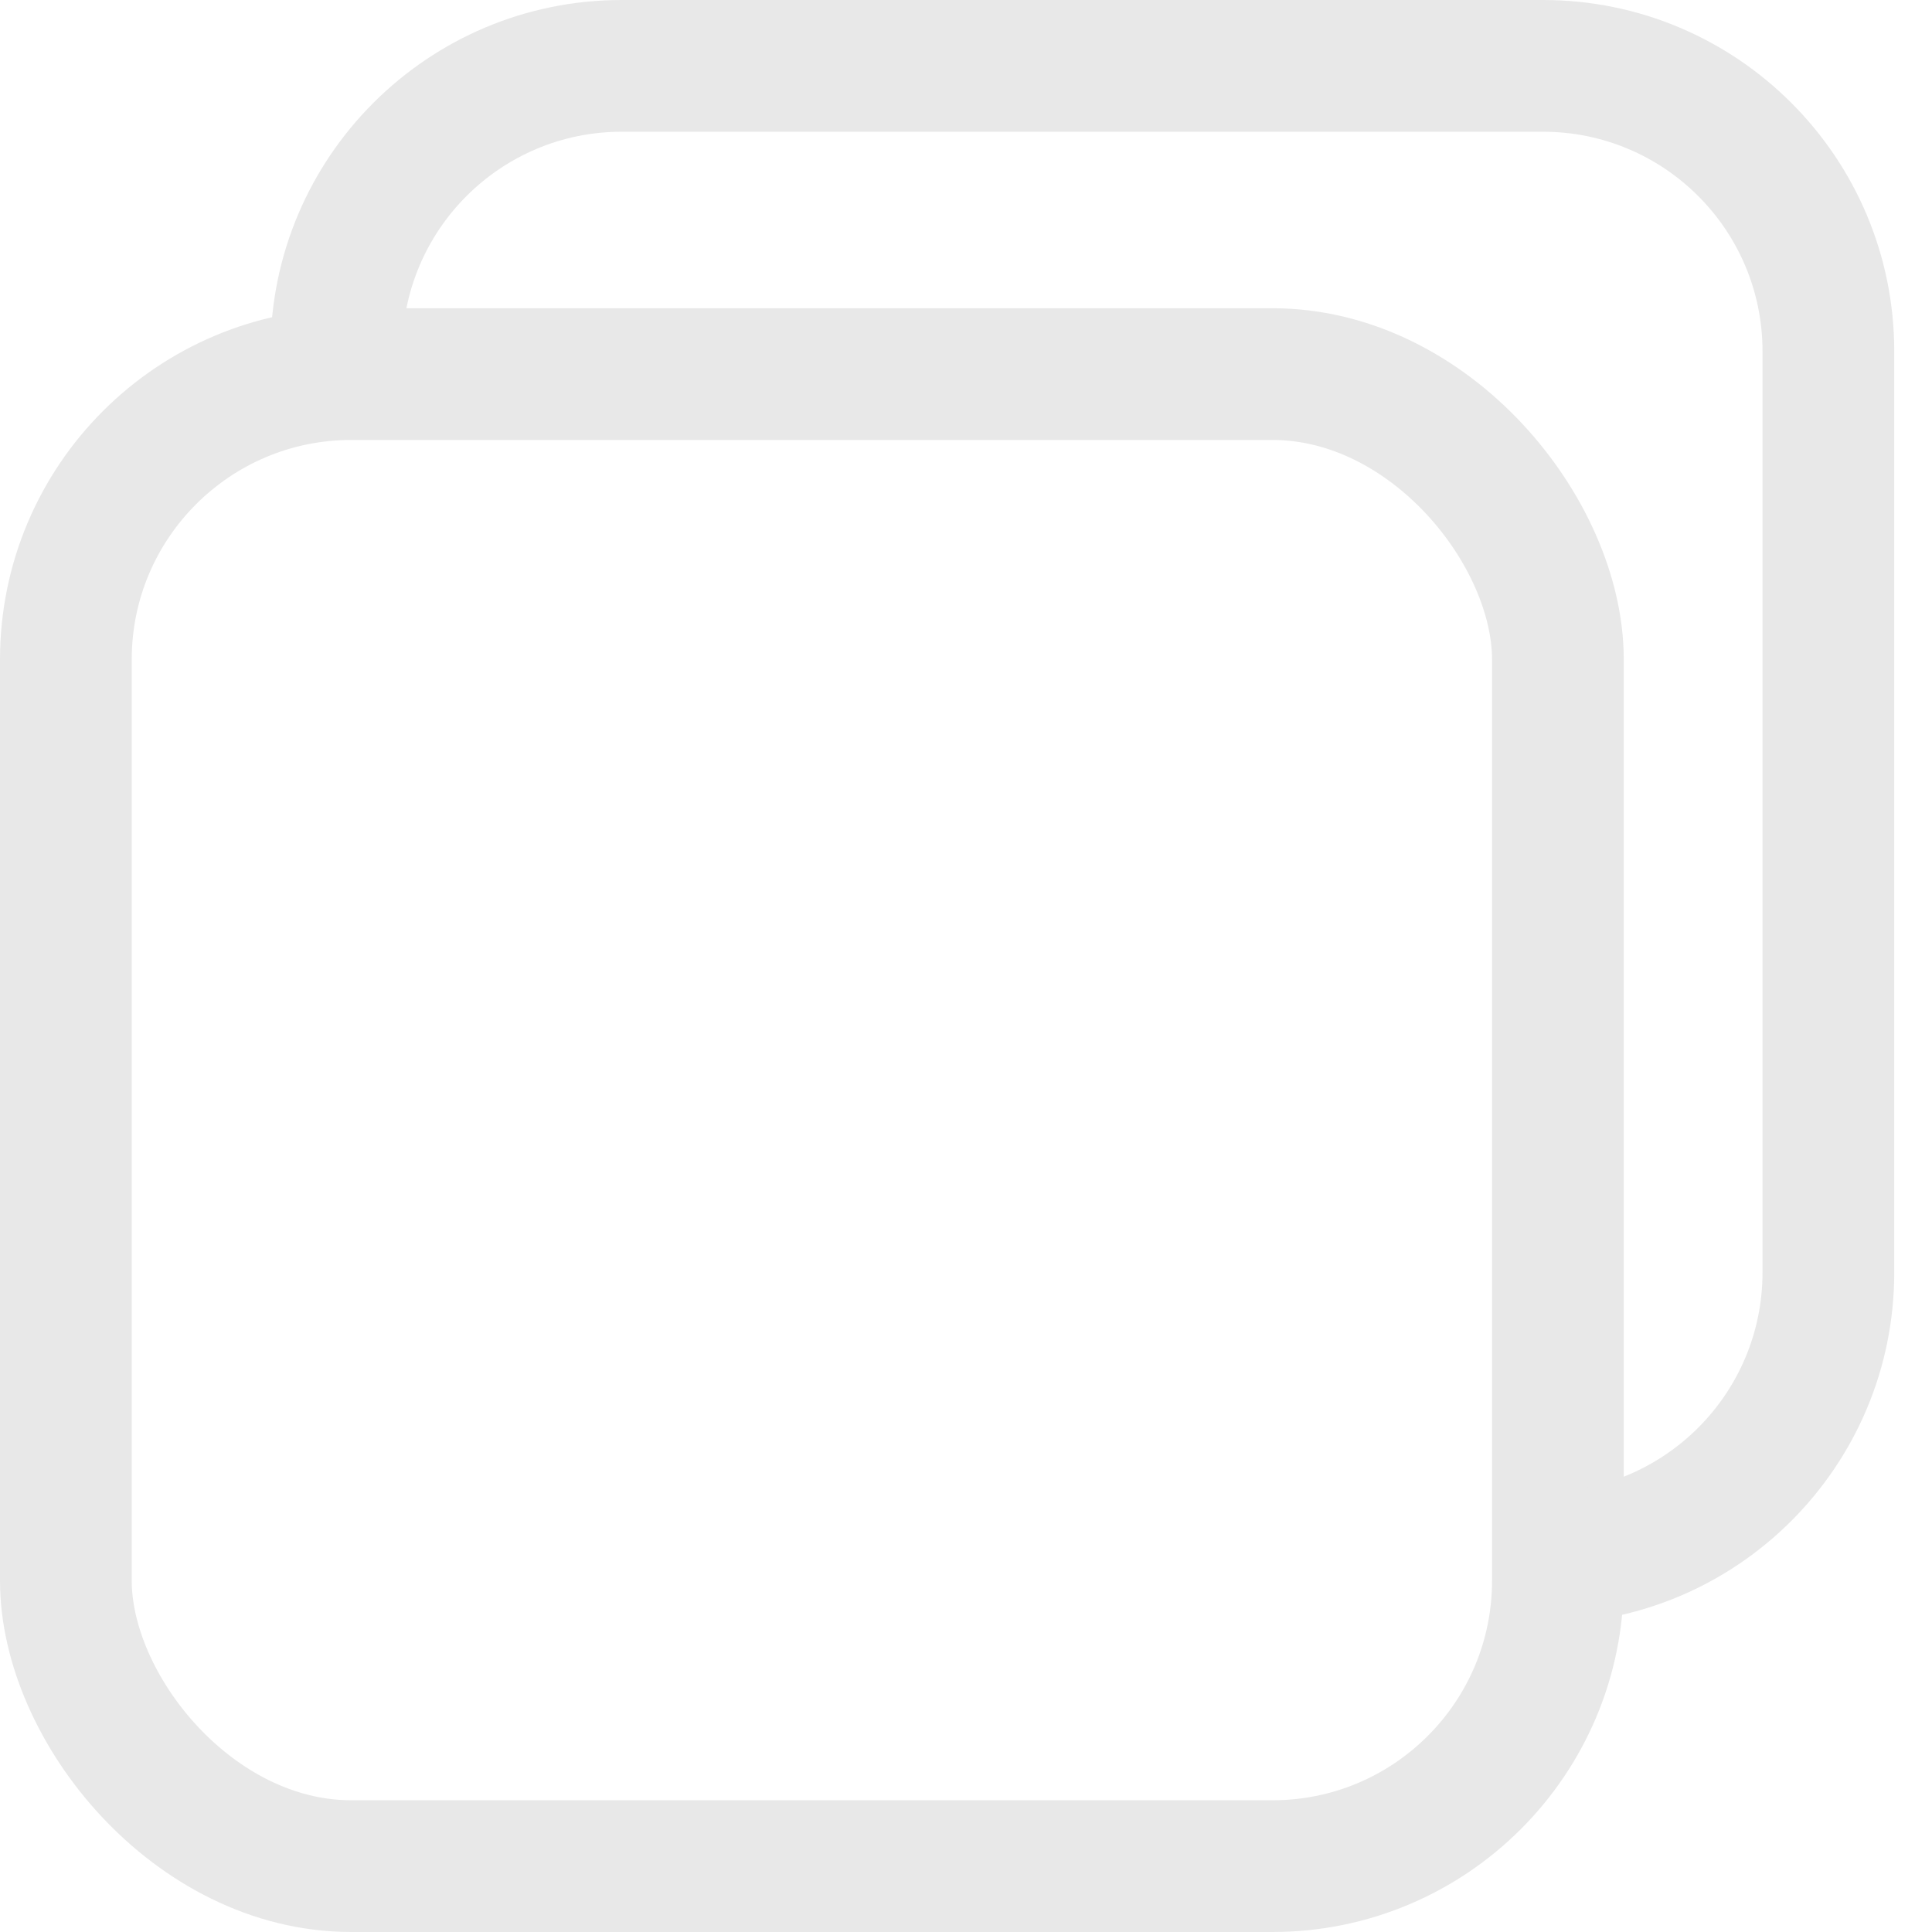
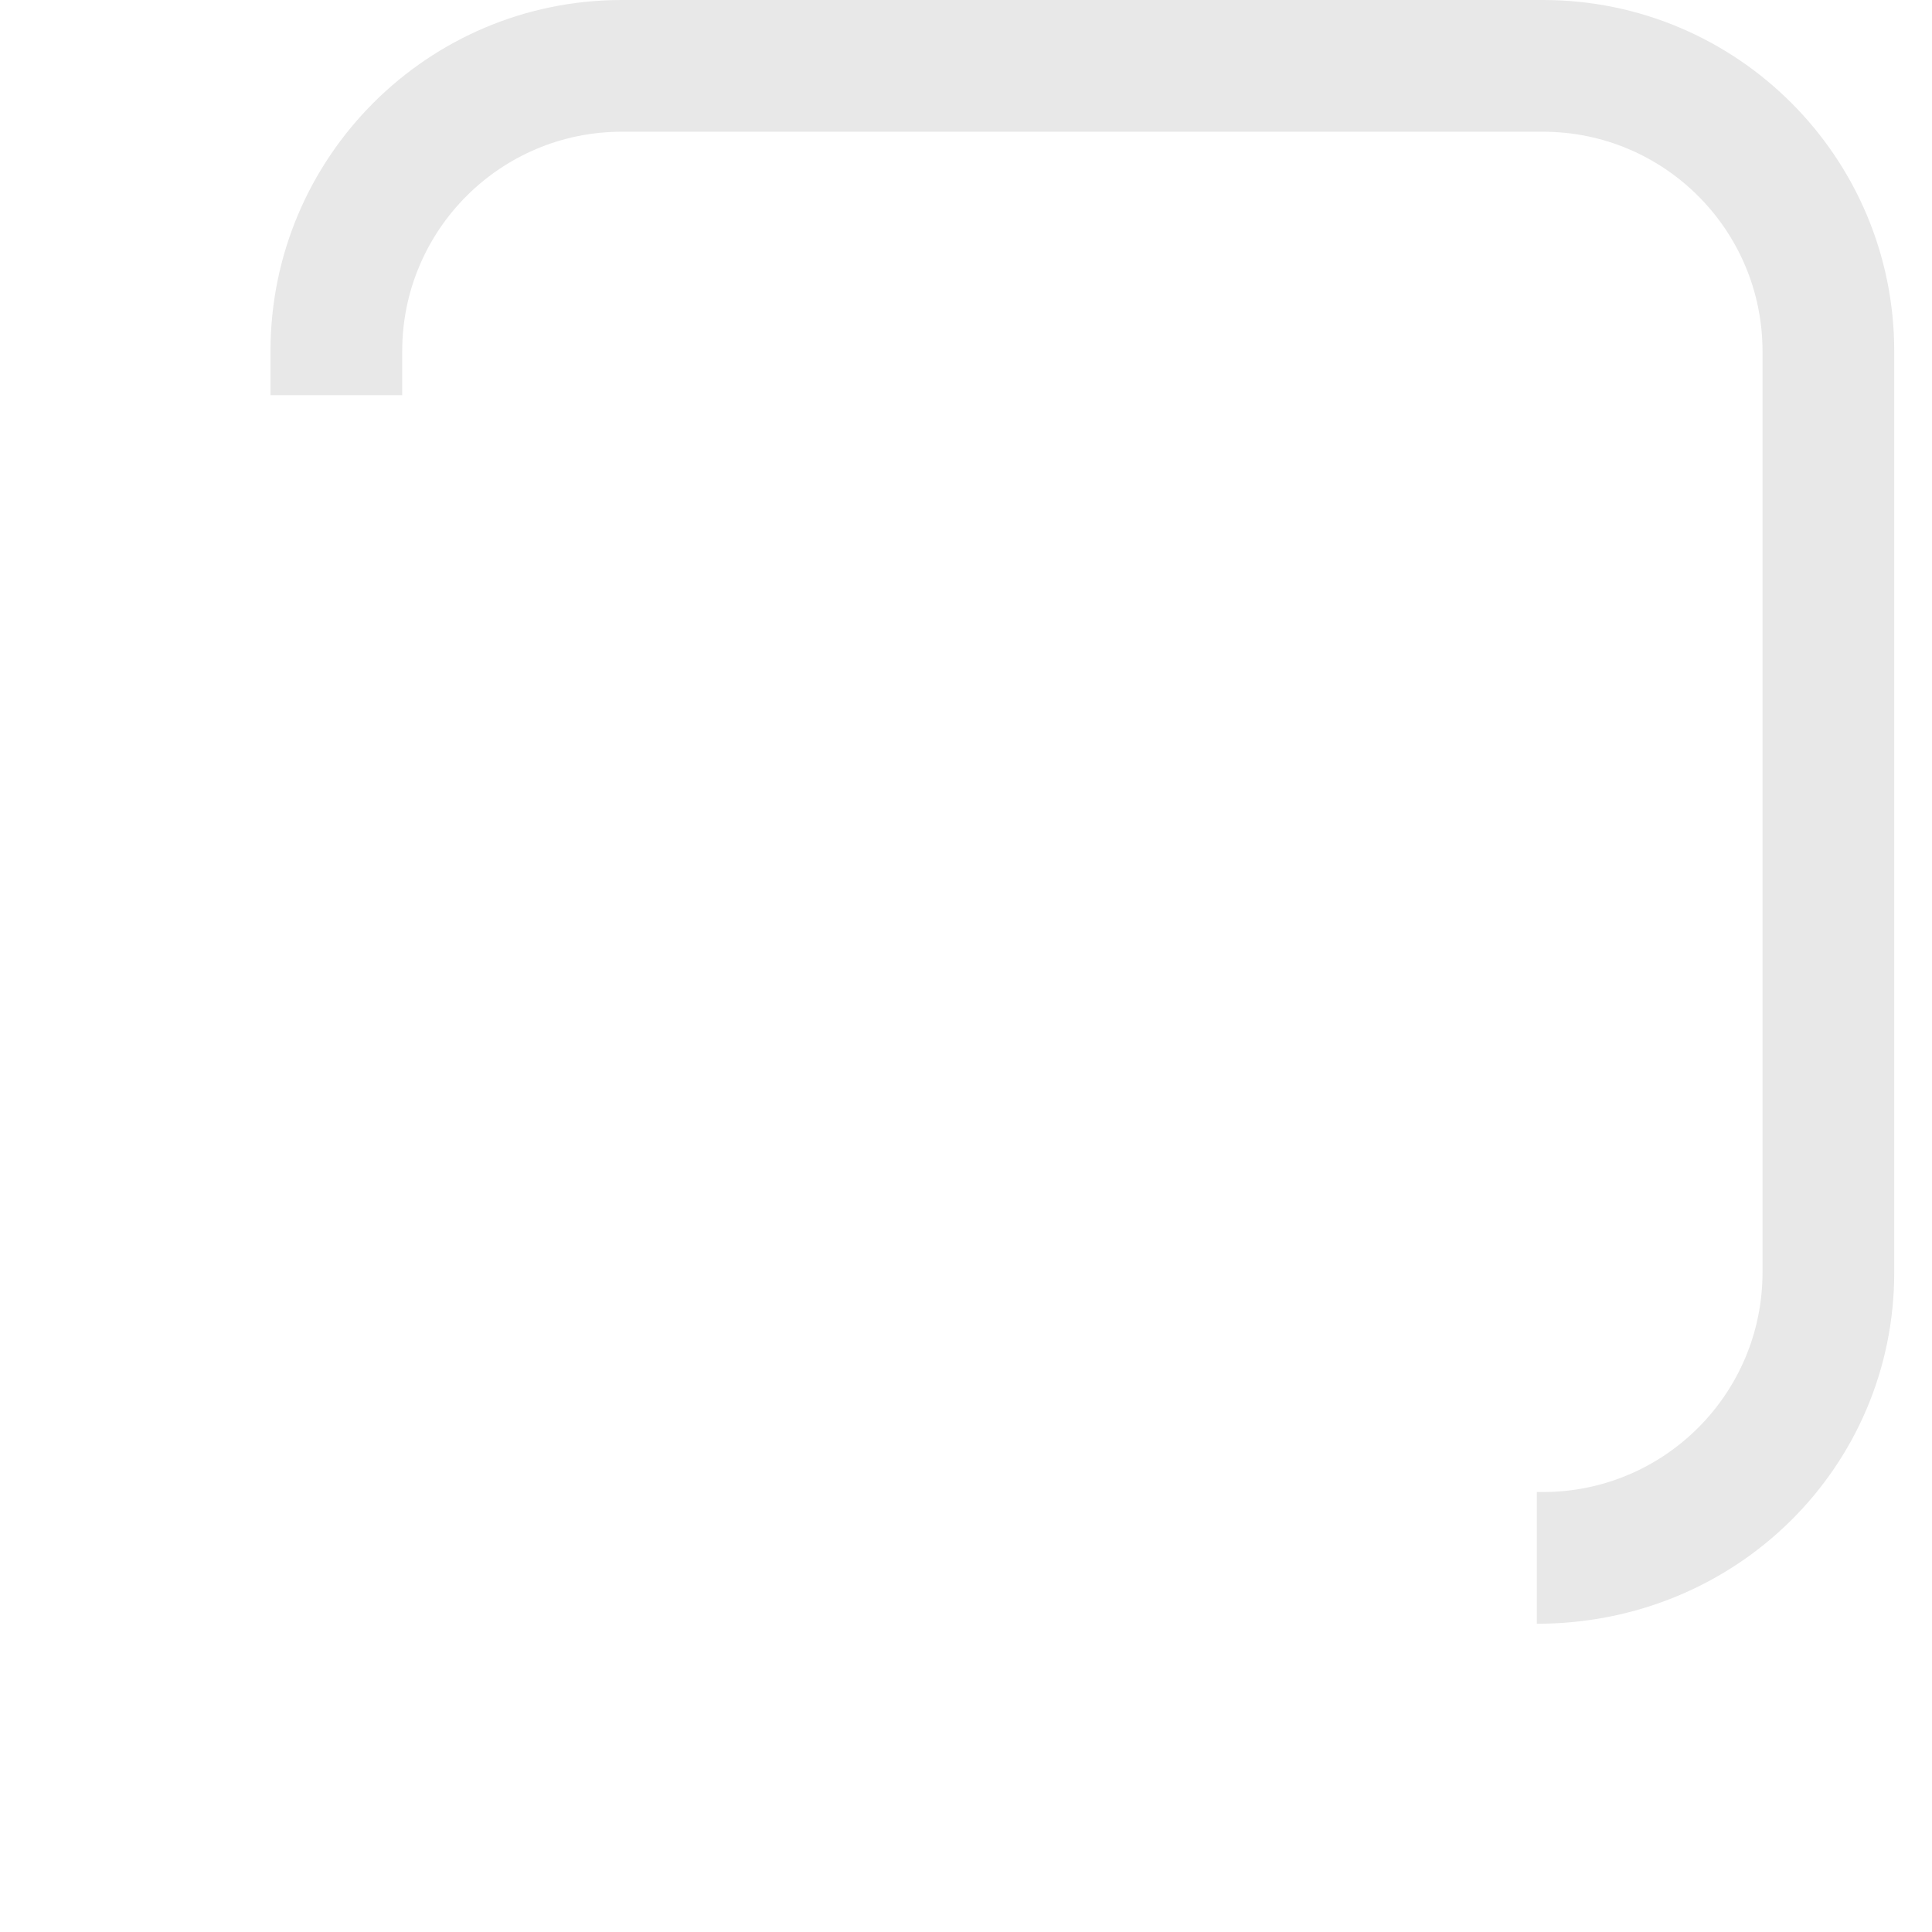
<svg xmlns="http://www.w3.org/2000/svg" width="44" height="44" viewBox="0 0 44 44" fill="none">
-   <rect x="1.5" y="8.52" width="33.98" height="33.98" rx="6.5" stroke="#E8E8E8" stroke-width="3" />
-   <path fill-rule="evenodd" clip-rule="evenodd" d="M14.16 3H35.14C37.901 3 40.14 5.239 40.14 8V28.98C40.14 31.741 37.901 33.98 35.14 33.98H35V36.98H35.14C39.558 36.98 43.14 33.398 43.14 28.98V8C43.14 3.582 39.558 0 35.14 0H14.16C9.742 0 6.16 3.582 6.16 8V9H9.16V8C9.16 5.239 11.399 3 14.16 3Z" fill="#E8E8E8" />
+   <path fill-rule="evenodd" clip-rule="evenodd" d="M14.16 3H35.14C37.901 3 40.14 5.239 40.14 8V28.98C40.14 31.741 37.901 33.98 35.14 33.98H35V36.98C39.558 36.98 43.14 33.398 43.14 28.98V8C43.14 3.582 39.558 0 35.14 0H14.16C9.742 0 6.16 3.582 6.16 8V9H9.16V8C9.16 5.239 11.399 3 14.16 3Z" fill="#E8E8E8" />
</svg>